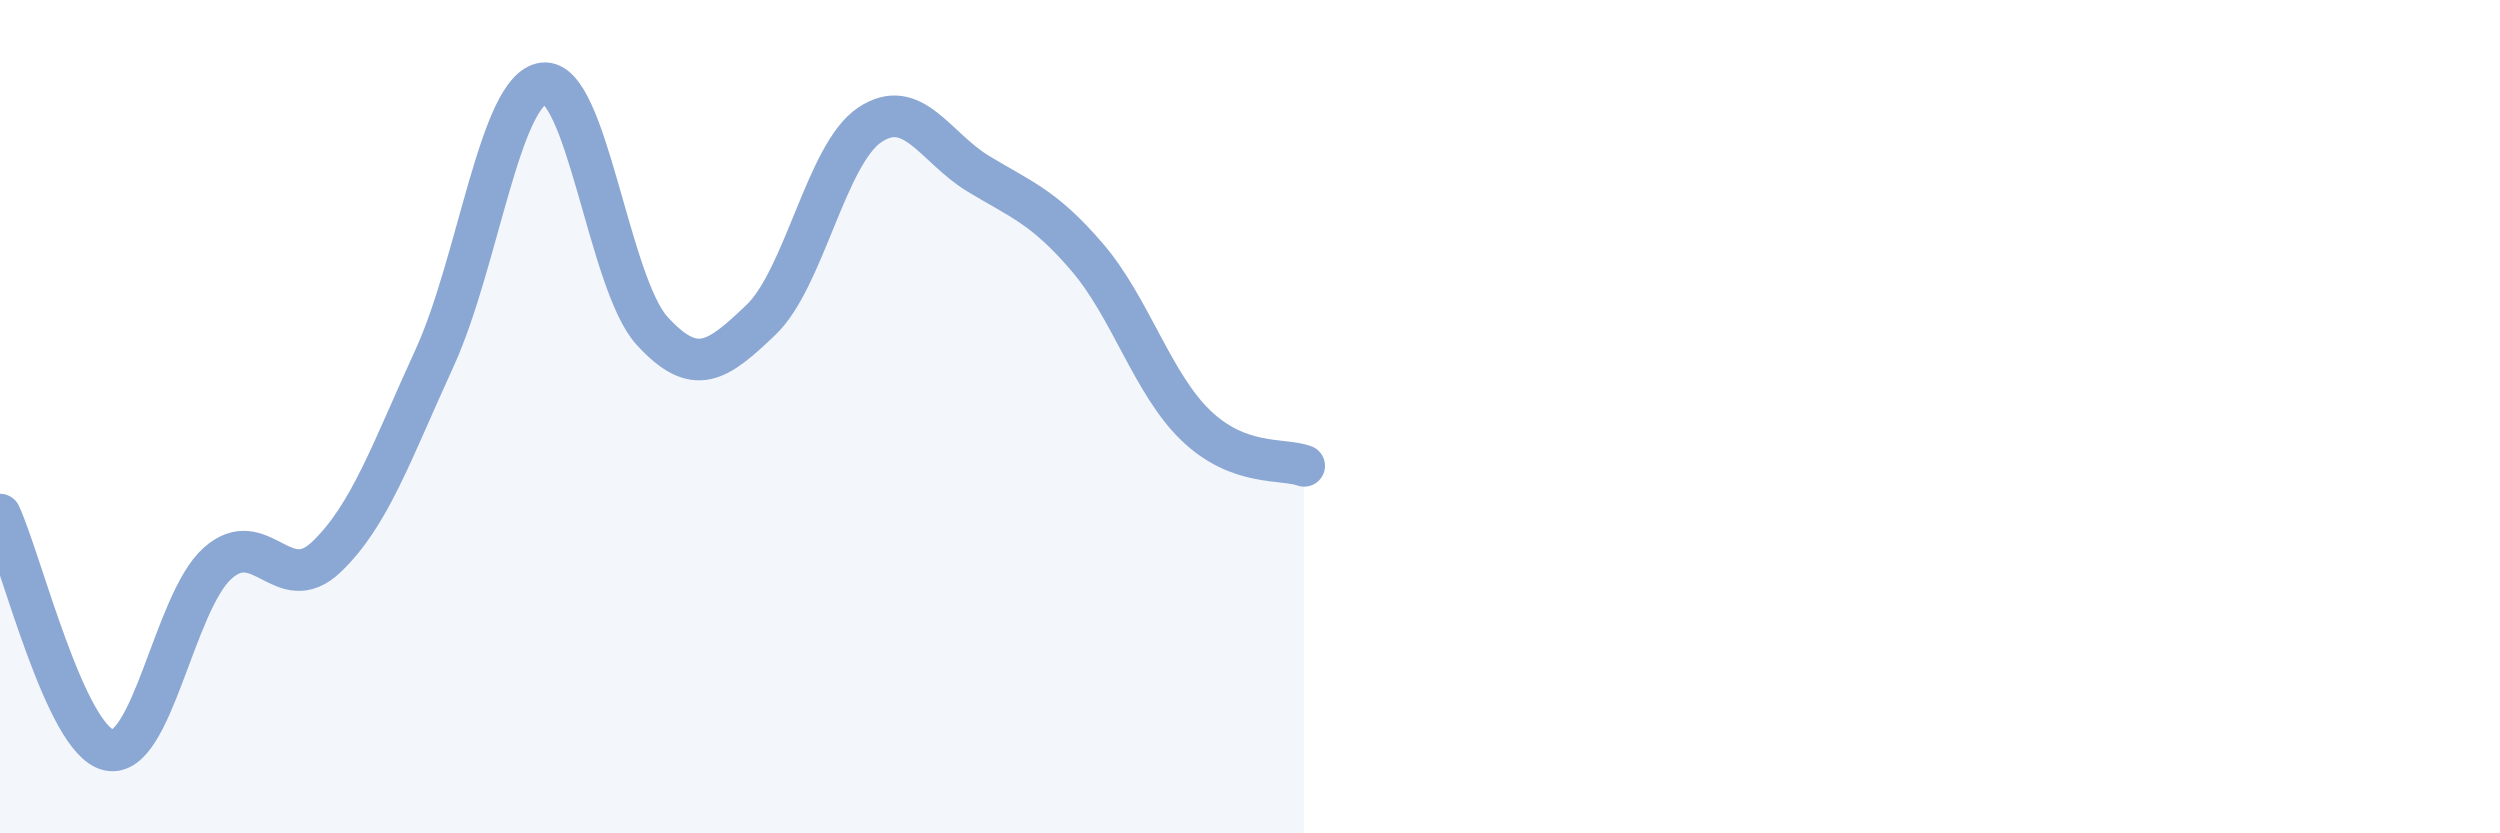
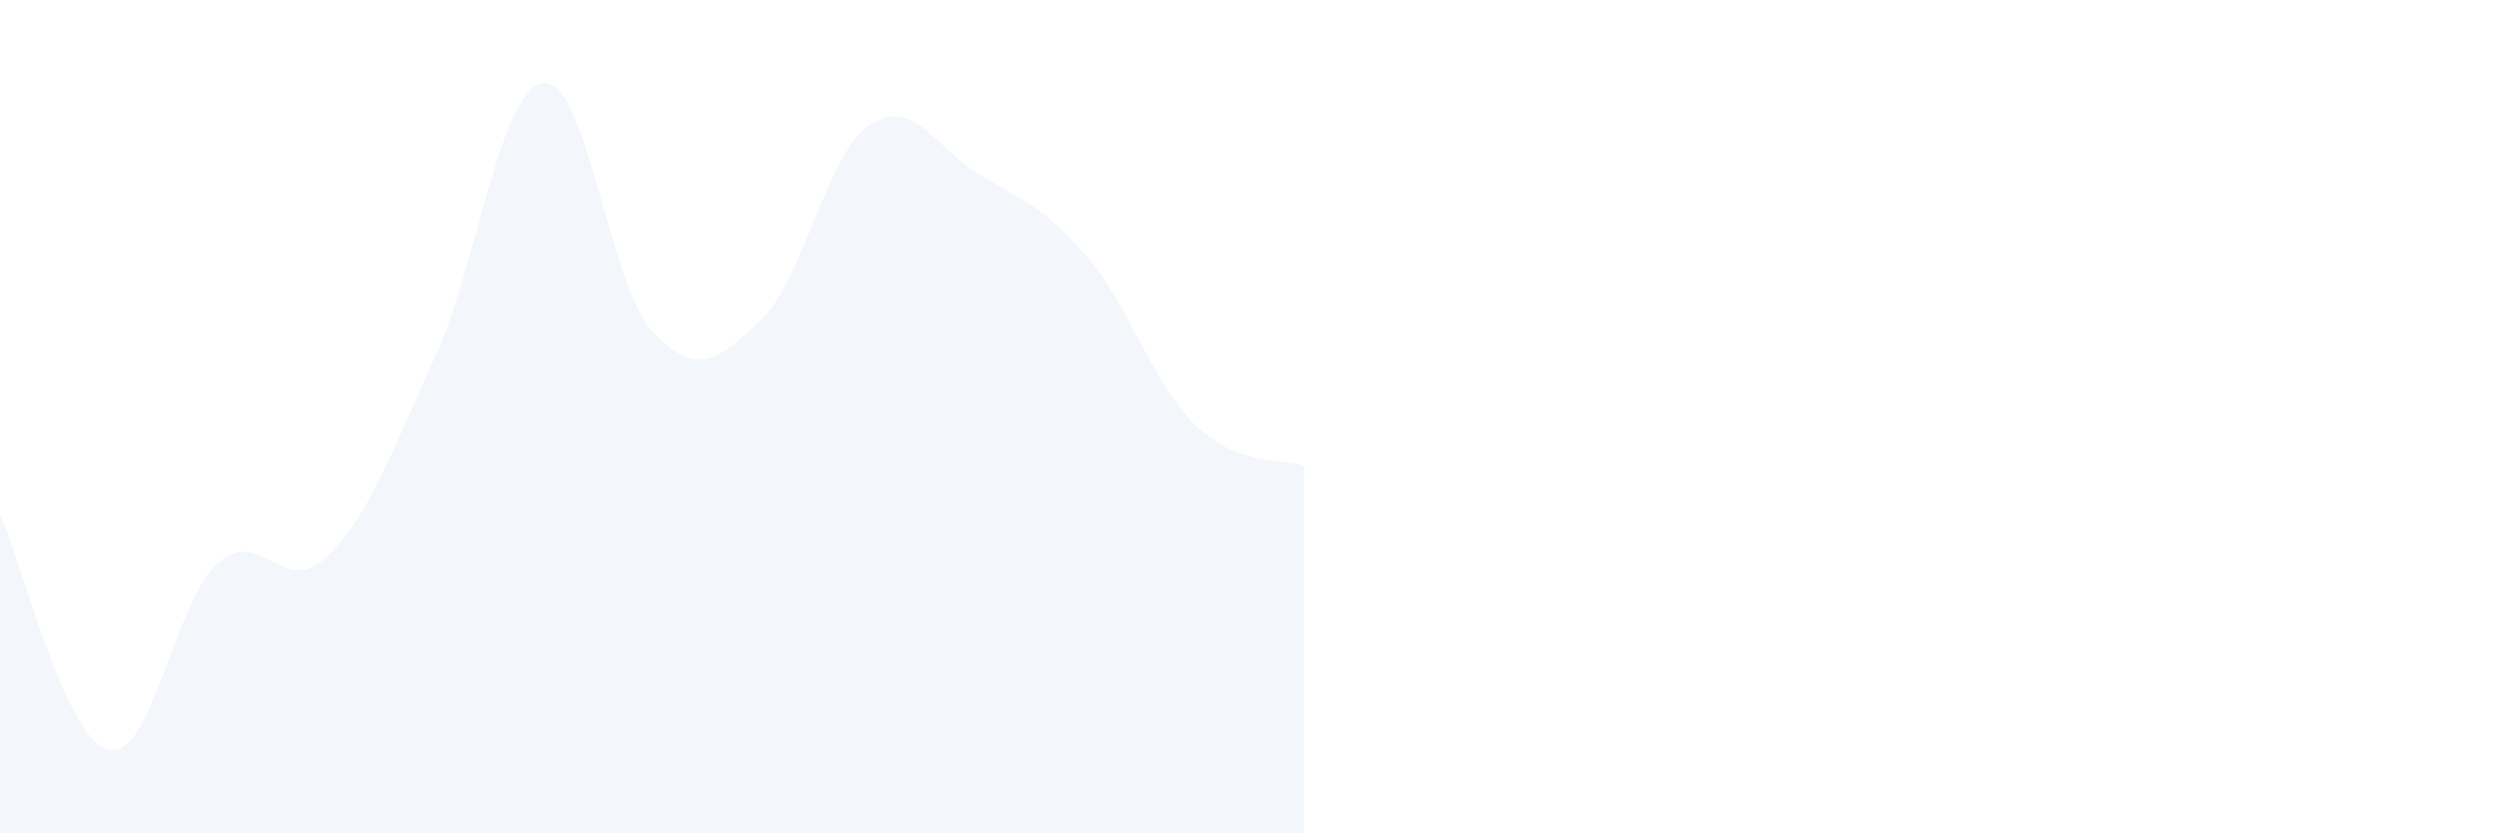
<svg xmlns="http://www.w3.org/2000/svg" width="60" height="20" viewBox="0 0 60 20">
  <path d="M 0,12.35 C 0.52,13.48 1.57,17.77 2.61,18 C 3.65,18.23 4.18,14.45 5.22,13.52 C 6.26,12.59 6.79,14.36 7.83,13.37 C 8.87,12.38 9.39,10.86 10.43,8.59 C 11.47,6.32 12,2.13 13.04,2 C 14.08,1.87 14.61,6.8 15.65,7.94 C 16.69,9.08 17.22,8.67 18.26,7.68 C 19.3,6.69 19.83,3.7 20.87,3 C 21.91,2.3 22.44,3.54 23.48,4.17 C 24.52,4.8 25.05,4.96 26.09,6.17 C 27.13,7.38 27.66,9.21 28.7,10.21 C 29.74,11.21 30.78,10.99 31.3,11.18L31.3 20L0 20Z" fill="#8ba7d3" opacity="0.1" stroke-linecap="round" stroke-linejoin="round" />
-   <path d="M 0,12.35 C 0.52,13.48 1.57,17.77 2.61,18 C 3.65,18.23 4.18,14.45 5.22,13.52 C 6.26,12.59 6.79,14.36 7.83,13.37 C 8.87,12.38 9.39,10.86 10.43,8.59 C 11.47,6.32 12,2.13 13.04,2 C 14.08,1.87 14.61,6.8 15.65,7.94 C 16.69,9.08 17.22,8.67 18.26,7.68 C 19.3,6.69 19.83,3.7 20.87,3 C 21.91,2.3 22.44,3.54 23.48,4.17 C 24.52,4.8 25.05,4.96 26.09,6.17 C 27.13,7.38 27.66,9.21 28.7,10.21 C 29.74,11.21 30.78,10.99 31.3,11.18" stroke="#8ba7d3" stroke-width="1" fill="none" stroke-linecap="round" stroke-linejoin="round" />
</svg>